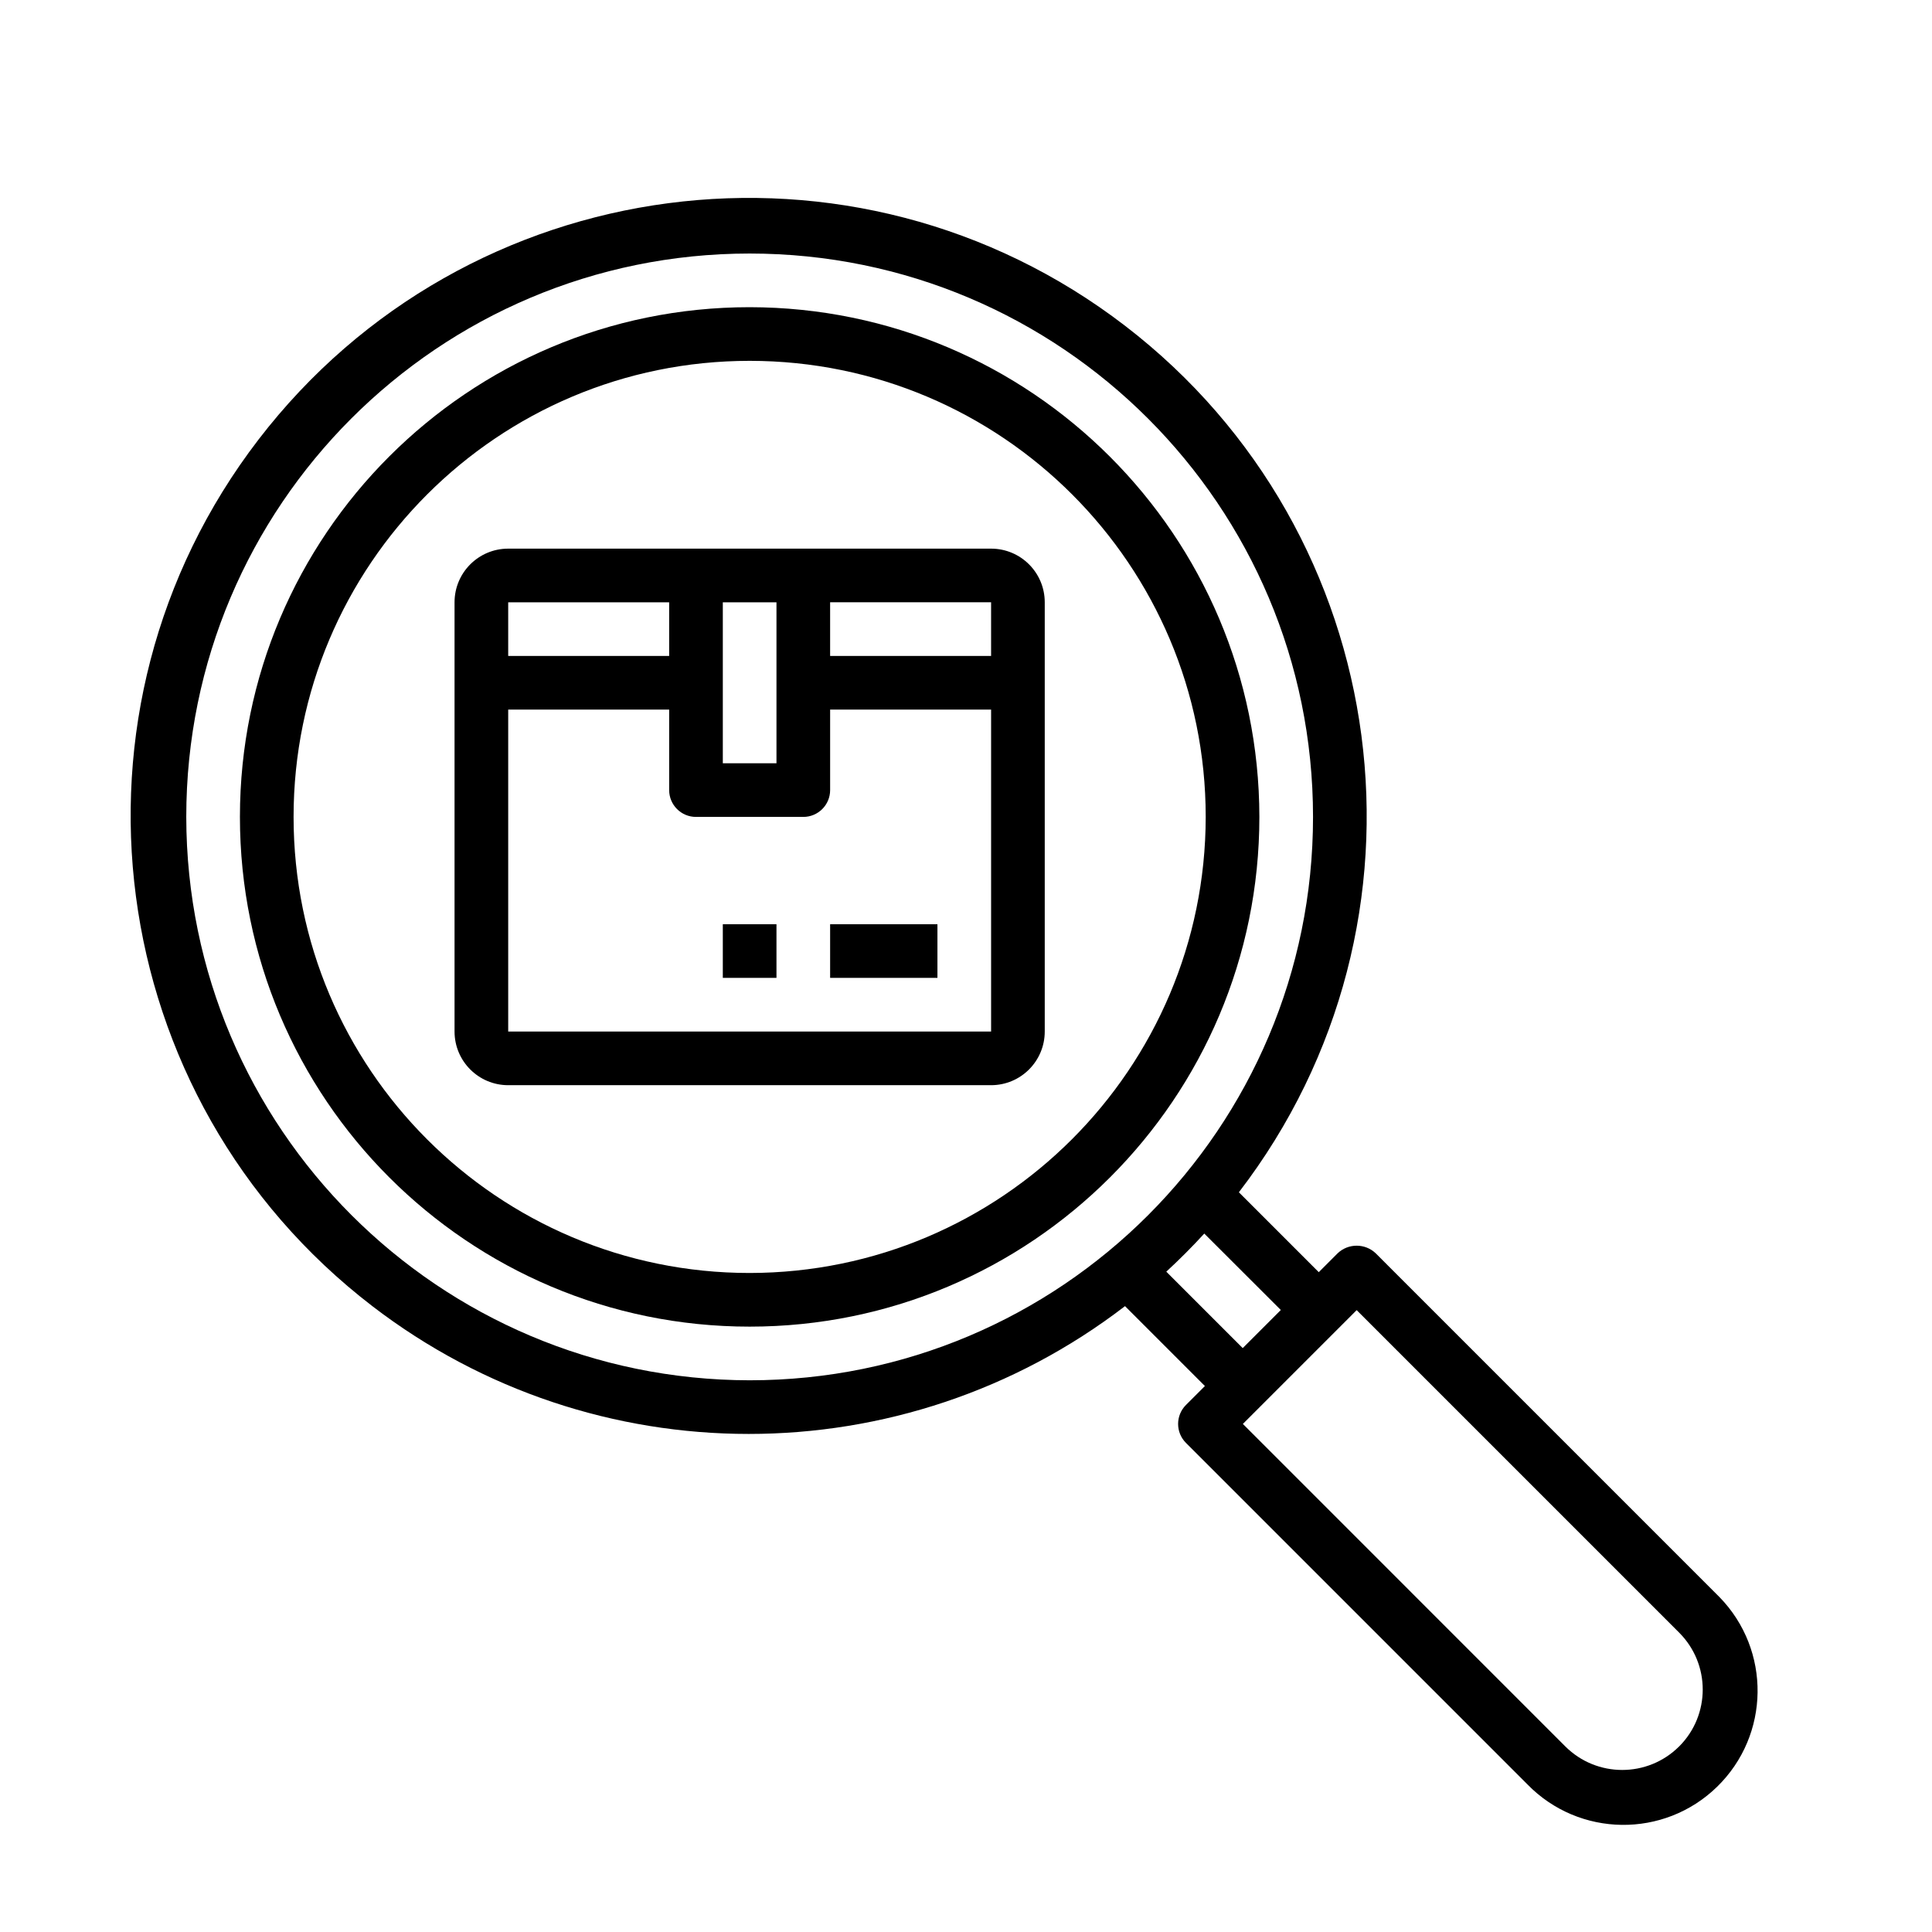
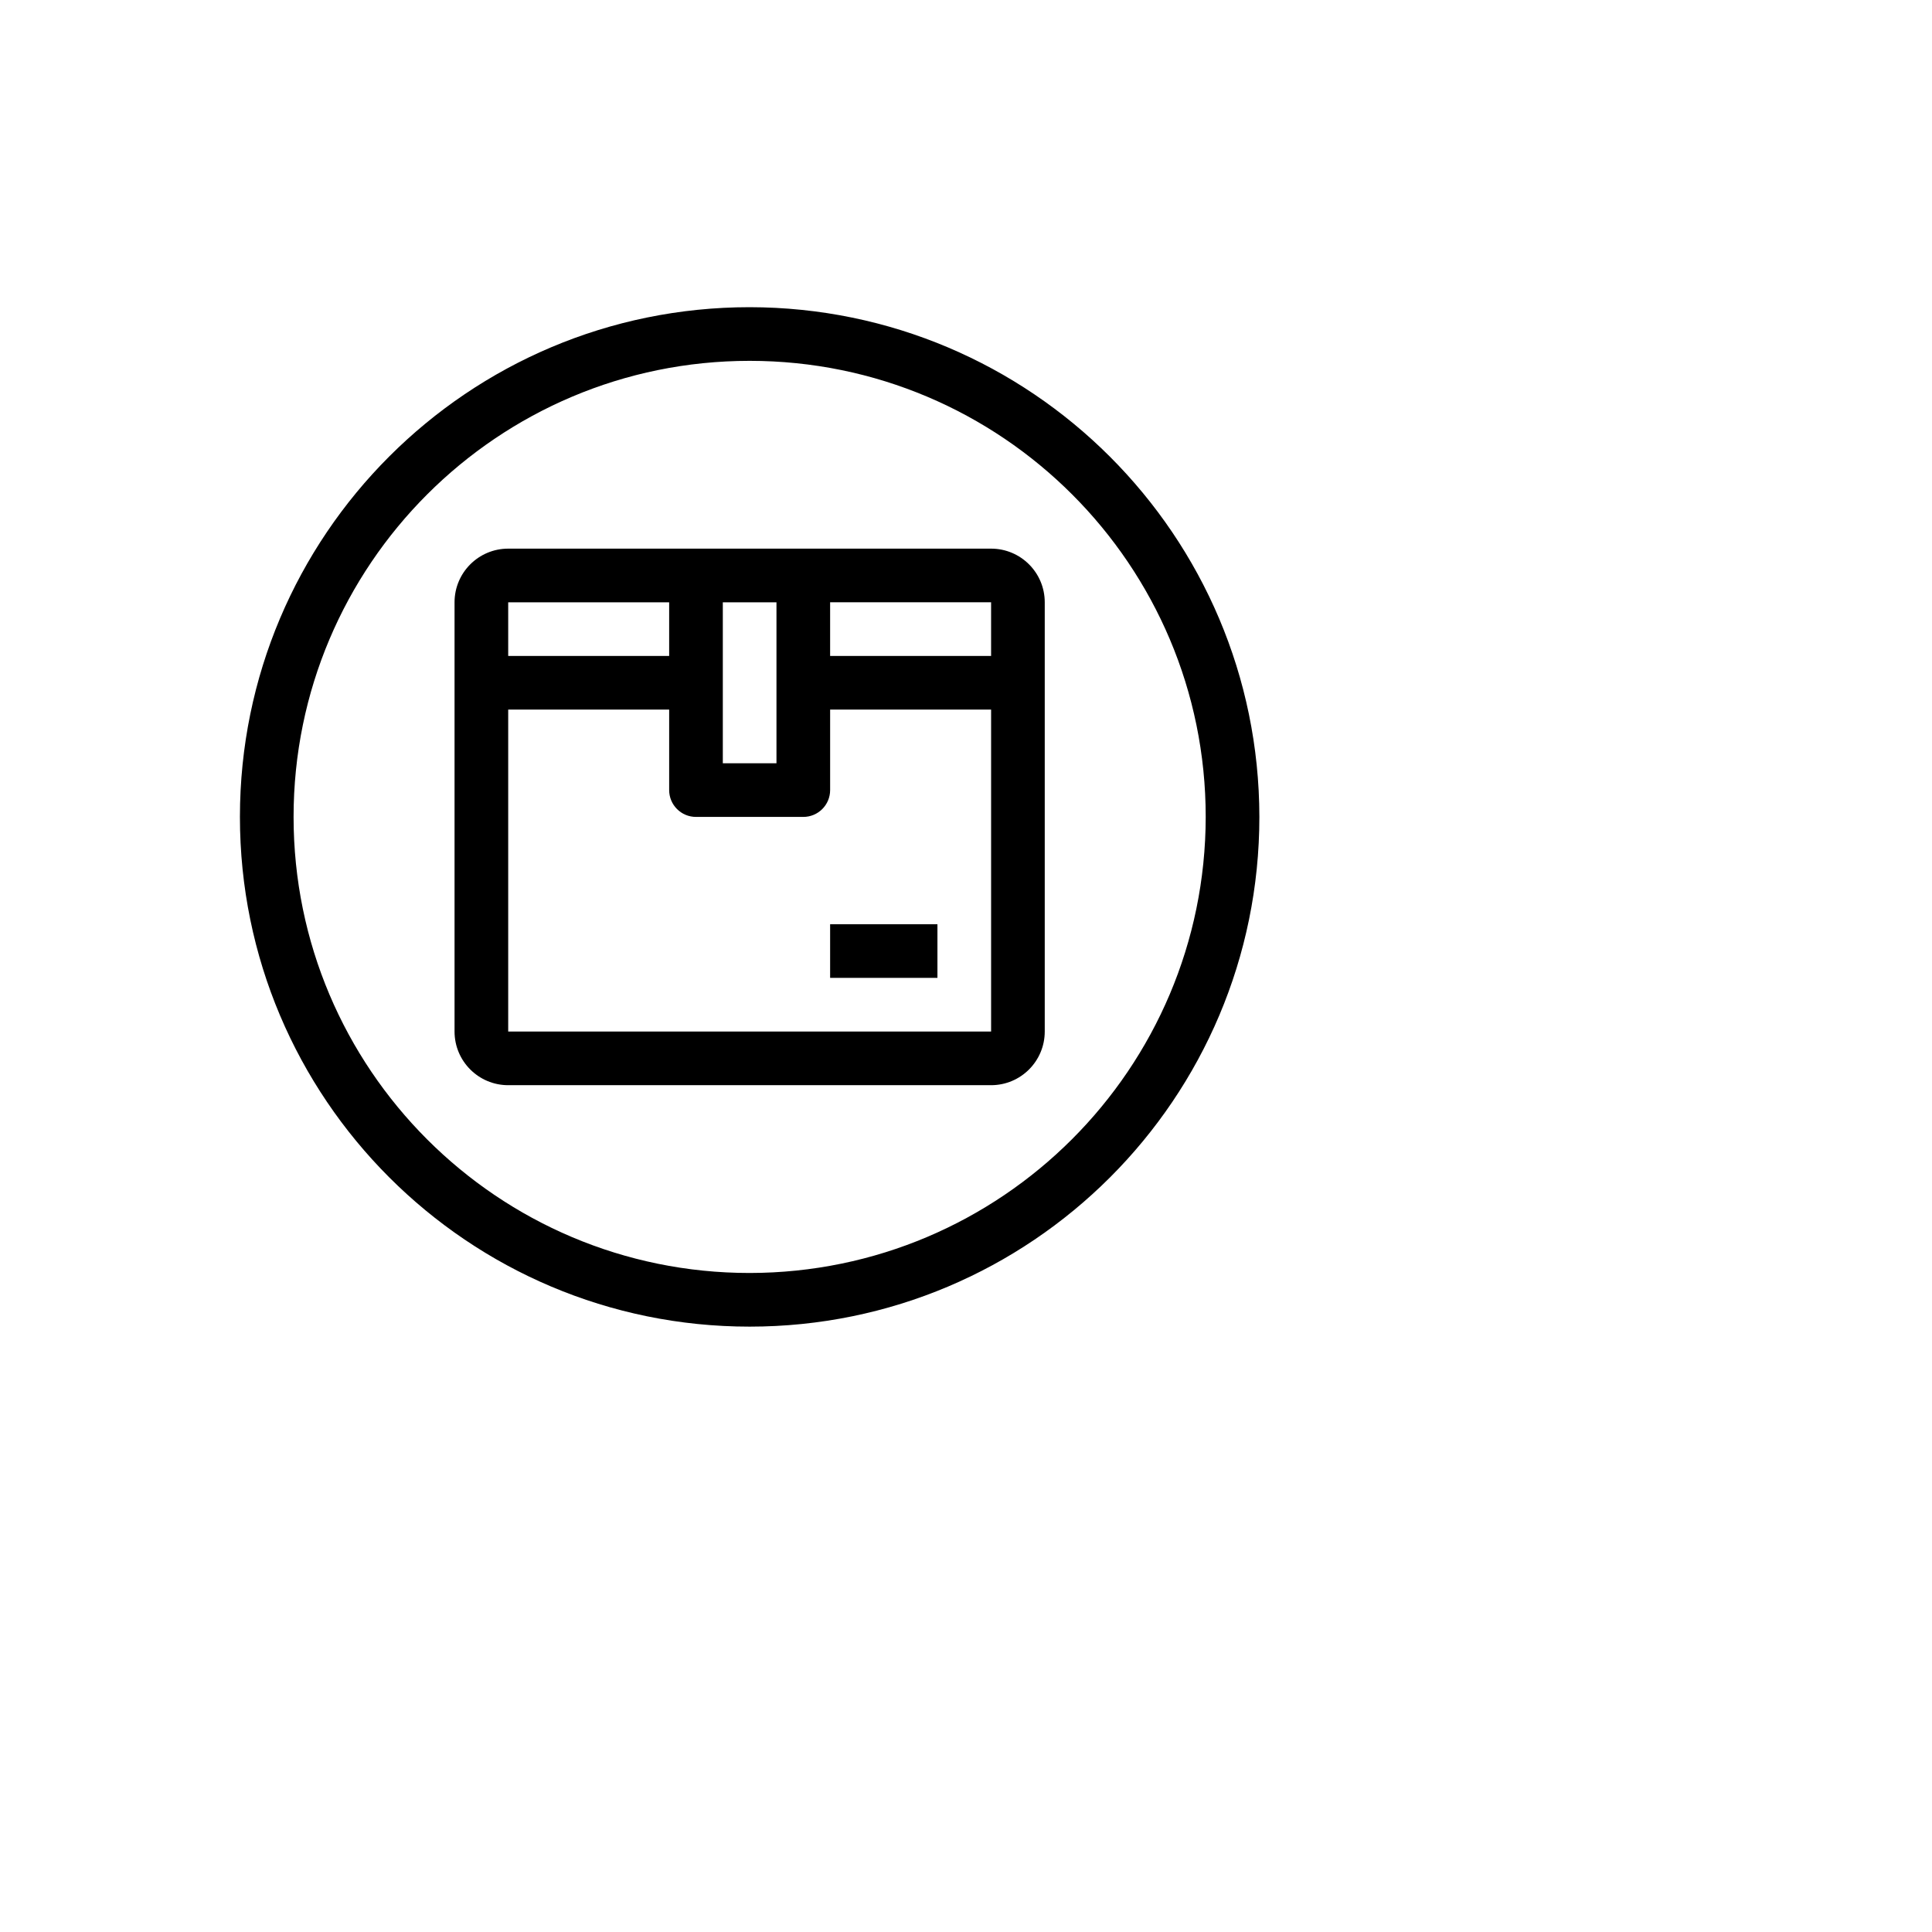
<svg xmlns="http://www.w3.org/2000/svg" version="1.1" id="Layer_1" x="0px" y="0px" width="512px" height="512px" viewBox="0 0 512 512" enable-background="new 0 0 512 512" xml:space="preserve">
  <g id="Search-Tracking">
    <path d="M198.663,81.408c-74.603,0-135.081,60.478-135.081,135.082c0,74.604,60.478,135.082,135.081,135.082   c74.604,0,135.083-60.479,135.083-135.082C333.662,141.92,273.232,81.491,198.663,81.408z M198.663,337.354   c-66.75,0-120.862-54.111-120.862-120.863c0-66.751,54.112-120.863,120.862-120.863c66.751,0,120.862,54.111,120.862,120.863   C319.451,283.209,265.385,337.277,198.663,337.354z" />
    <path d="M262.65,145.395H134.678c-7.853,0-14.219,6.366-14.219,14.219v113.753c0,7.852,6.366,14.219,14.219,14.219H262.65   c7.852,0,14.219-6.367,14.219-14.219V159.614C276.869,151.76,270.502,145.395,262.65,145.395z M262.65,173.833h-42.659v-14.219   h42.659V173.833z M205.773,159.614v42.657h-14.219v-42.657H205.773z M177.334,159.614v14.219h-42.657v-14.219H177.334z    M134.678,273.367v-85.315h42.657v21.329c0,3.927,3.183,7.11,7.109,7.11h28.438c3.927,0,7.11-3.183,7.11-7.11v-21.329h42.659   v85.315H134.678z" />
    <rect x="219.992" y="244.928" width="28.438" height="14.218" />
-     <rect x="191.553" y="244.928" width="14.219" height="14.218" />
-     <path d="M455.049,422.611l-90.49-90.492c-2.82-2.666-7.232-2.666-10.055,0l-5.018,5.02l-21.172-21.172   c55.08-71.746,41.57-174.559-30.176-229.641C226.396,31.246,123.582,44.754,68.5,116.5   c-55.082,71.746-41.573,174.559,30.173,229.639c58.821,45.16,140.646,45.16,199.466,0l21.174,21.174l-5.02,5.018   c-2.775,2.777-2.775,7.277,0,10.055l90.484,90.49c13.705,14.059,36.209,14.346,50.268,0.641   c14.059-13.703,14.346-36.209,0.641-50.268C455.477,423.033,455.264,422.82,455.049,422.611z M49.363,216.49   c0-82.457,66.844-149.301,149.3-149.301s149.302,66.845,149.302,149.301c0,82.457-66.846,149.301-149.302,149.301   C116.246,365.697,49.457,298.908,49.363,216.49z M319.148,326.908l20.285,20.256l-10.098,10.096l-20.254-20.256   C312.58,333.781,315.936,330.416,319.148,326.908z M444.988,462.822c-8.338,8.313-21.828,8.313-30.164,0l-85.451-85.465   l30.158-30.158l85.463,85.465c8.328,8.328,8.328,21.83,0,30.158H444.988z" />
  </g>
</svg>